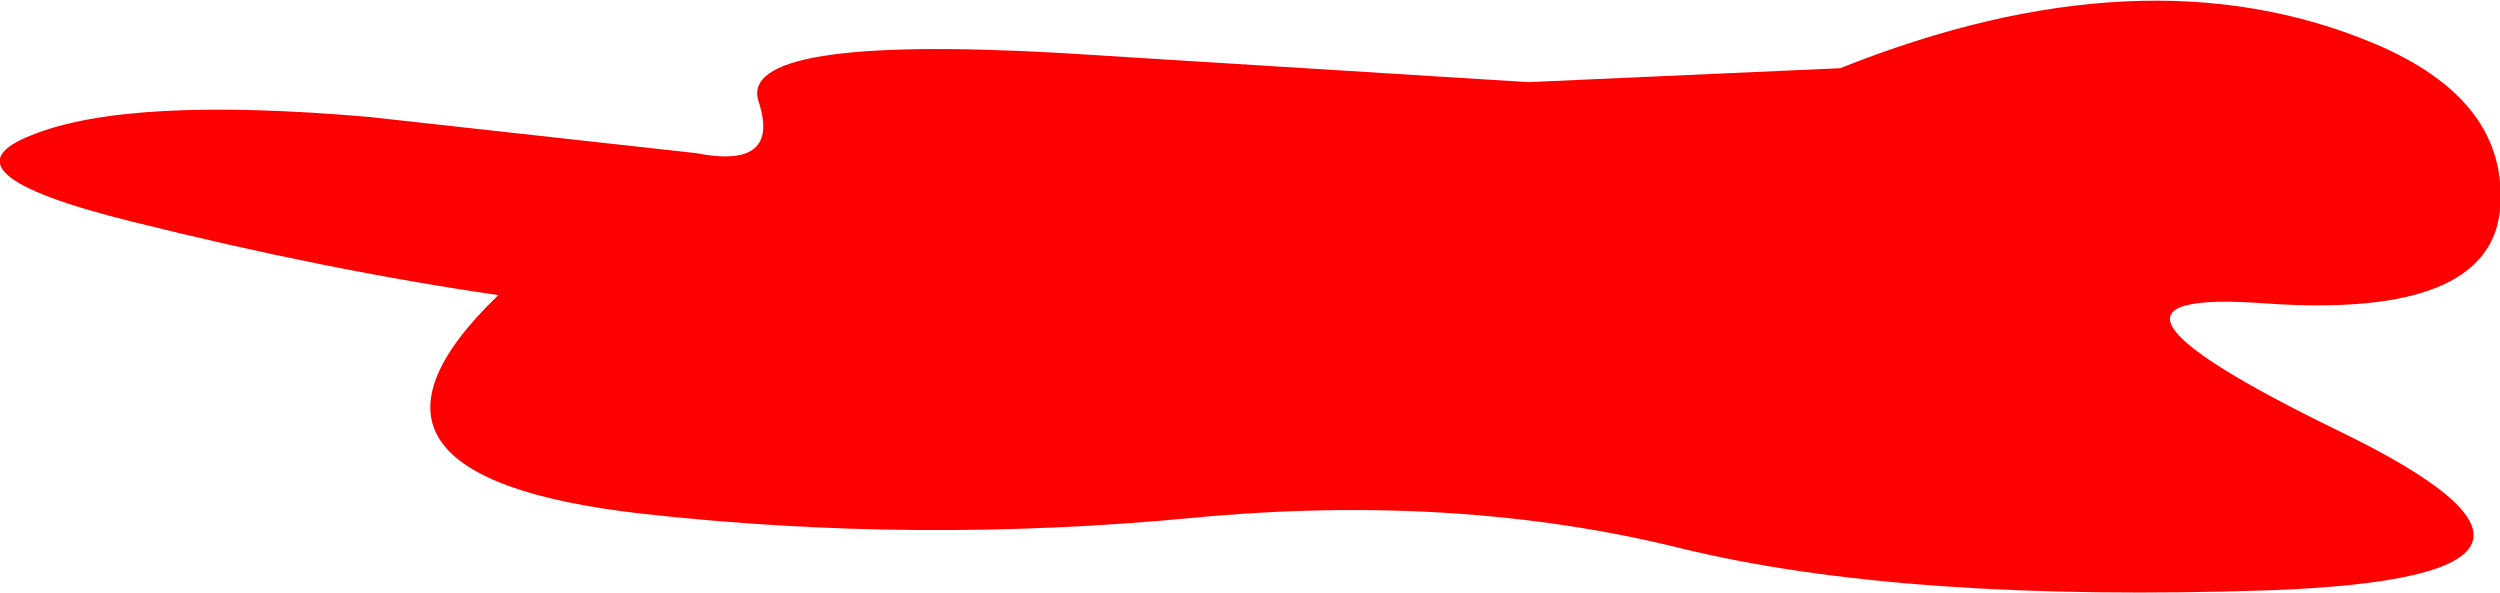
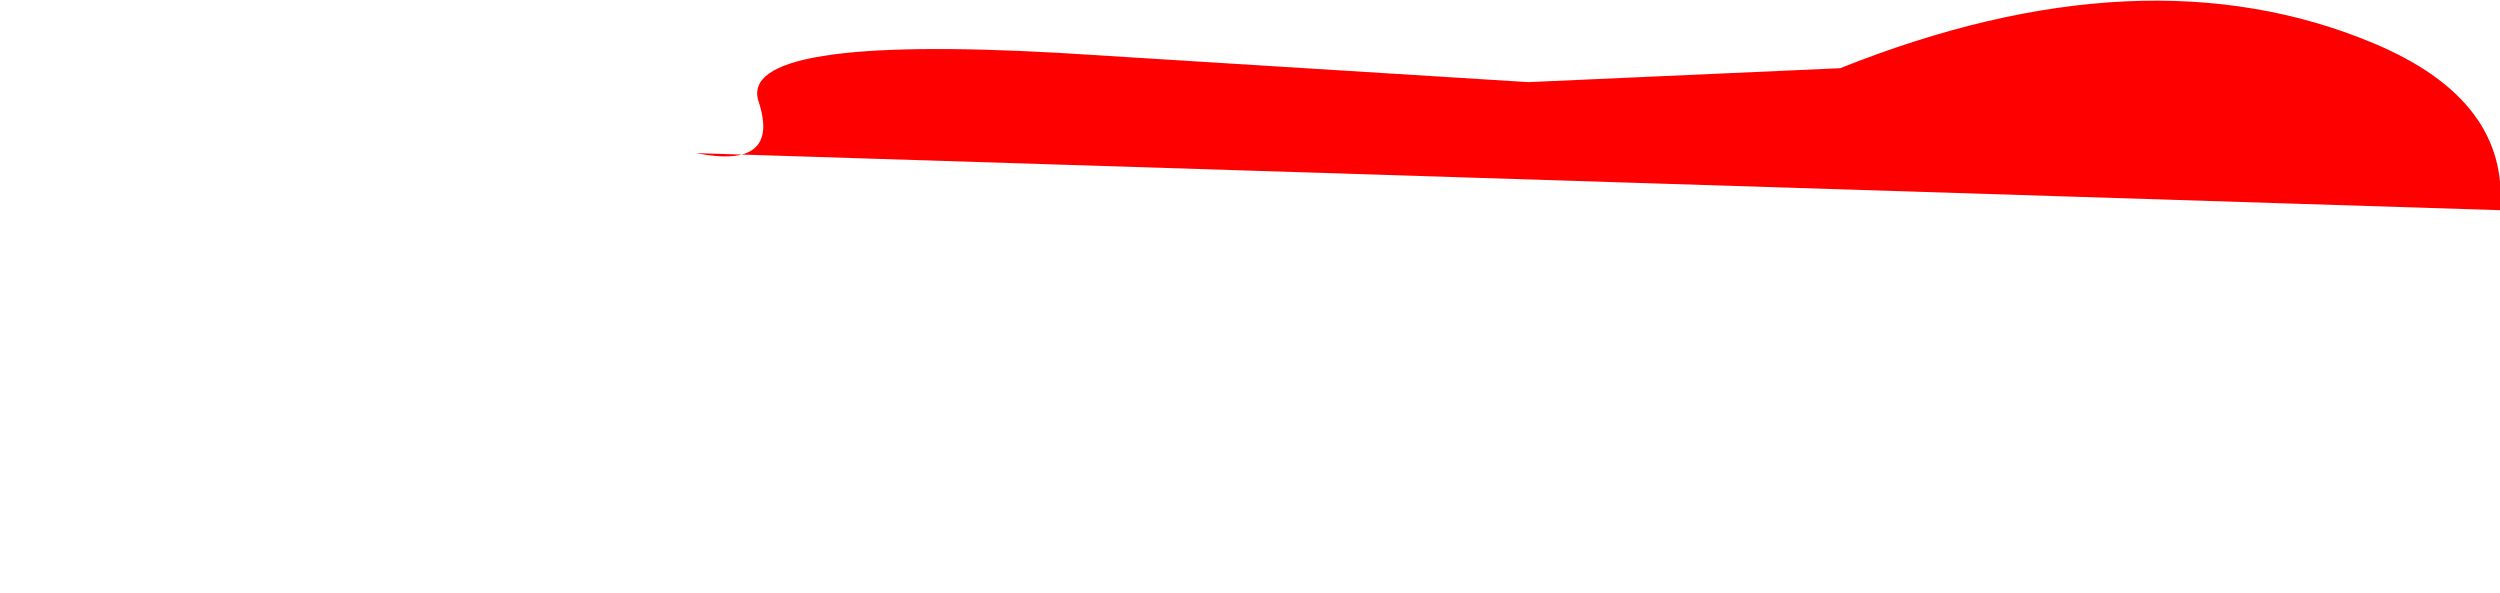
<svg xmlns="http://www.w3.org/2000/svg" height="21.3px" width="89.8px">
  <g transform="matrix(1.0, 0.0, 0.0, 1.0, 44.9, 10.65)">
-     <path d="M44.9 -3.1 Q44.5 0.8 36.5 0.25 28.45 -0.35 39.15 4.85 49.85 10.05 36.7 10.55 23.5 11.0 15.5 9.05 7.45 7.05 -2.05 7.95 -12.0 8.9 -21.85 7.8 -33.75 6.45 -27.0 -0.05 -33.2 -0.95 -40.2 -2.7 -47.25 -4.45 -43.75 -5.8 -40.3 -7.2 -31.65 -6.45 L-19.9 -5.15 Q-16.85 -4.55 -17.65 -7.0 -18.45 -9.4 -6.85 -8.75 L10.0 -7.7 21.2 -8.2 Q32.1 -12.55 40.35 -9.1 45.25 -7.05 44.9 -3.1" fill="#ff0000" fill-rule="evenodd" stroke="none" />
+     <path d="M44.9 -3.1 L-19.9 -5.15 Q-16.85 -4.55 -17.65 -7.0 -18.45 -9.4 -6.85 -8.75 L10.0 -7.7 21.2 -8.2 Q32.1 -12.55 40.35 -9.1 45.25 -7.05 44.9 -3.1" fill="#ff0000" fill-rule="evenodd" stroke="none" />
  </g>
</svg>